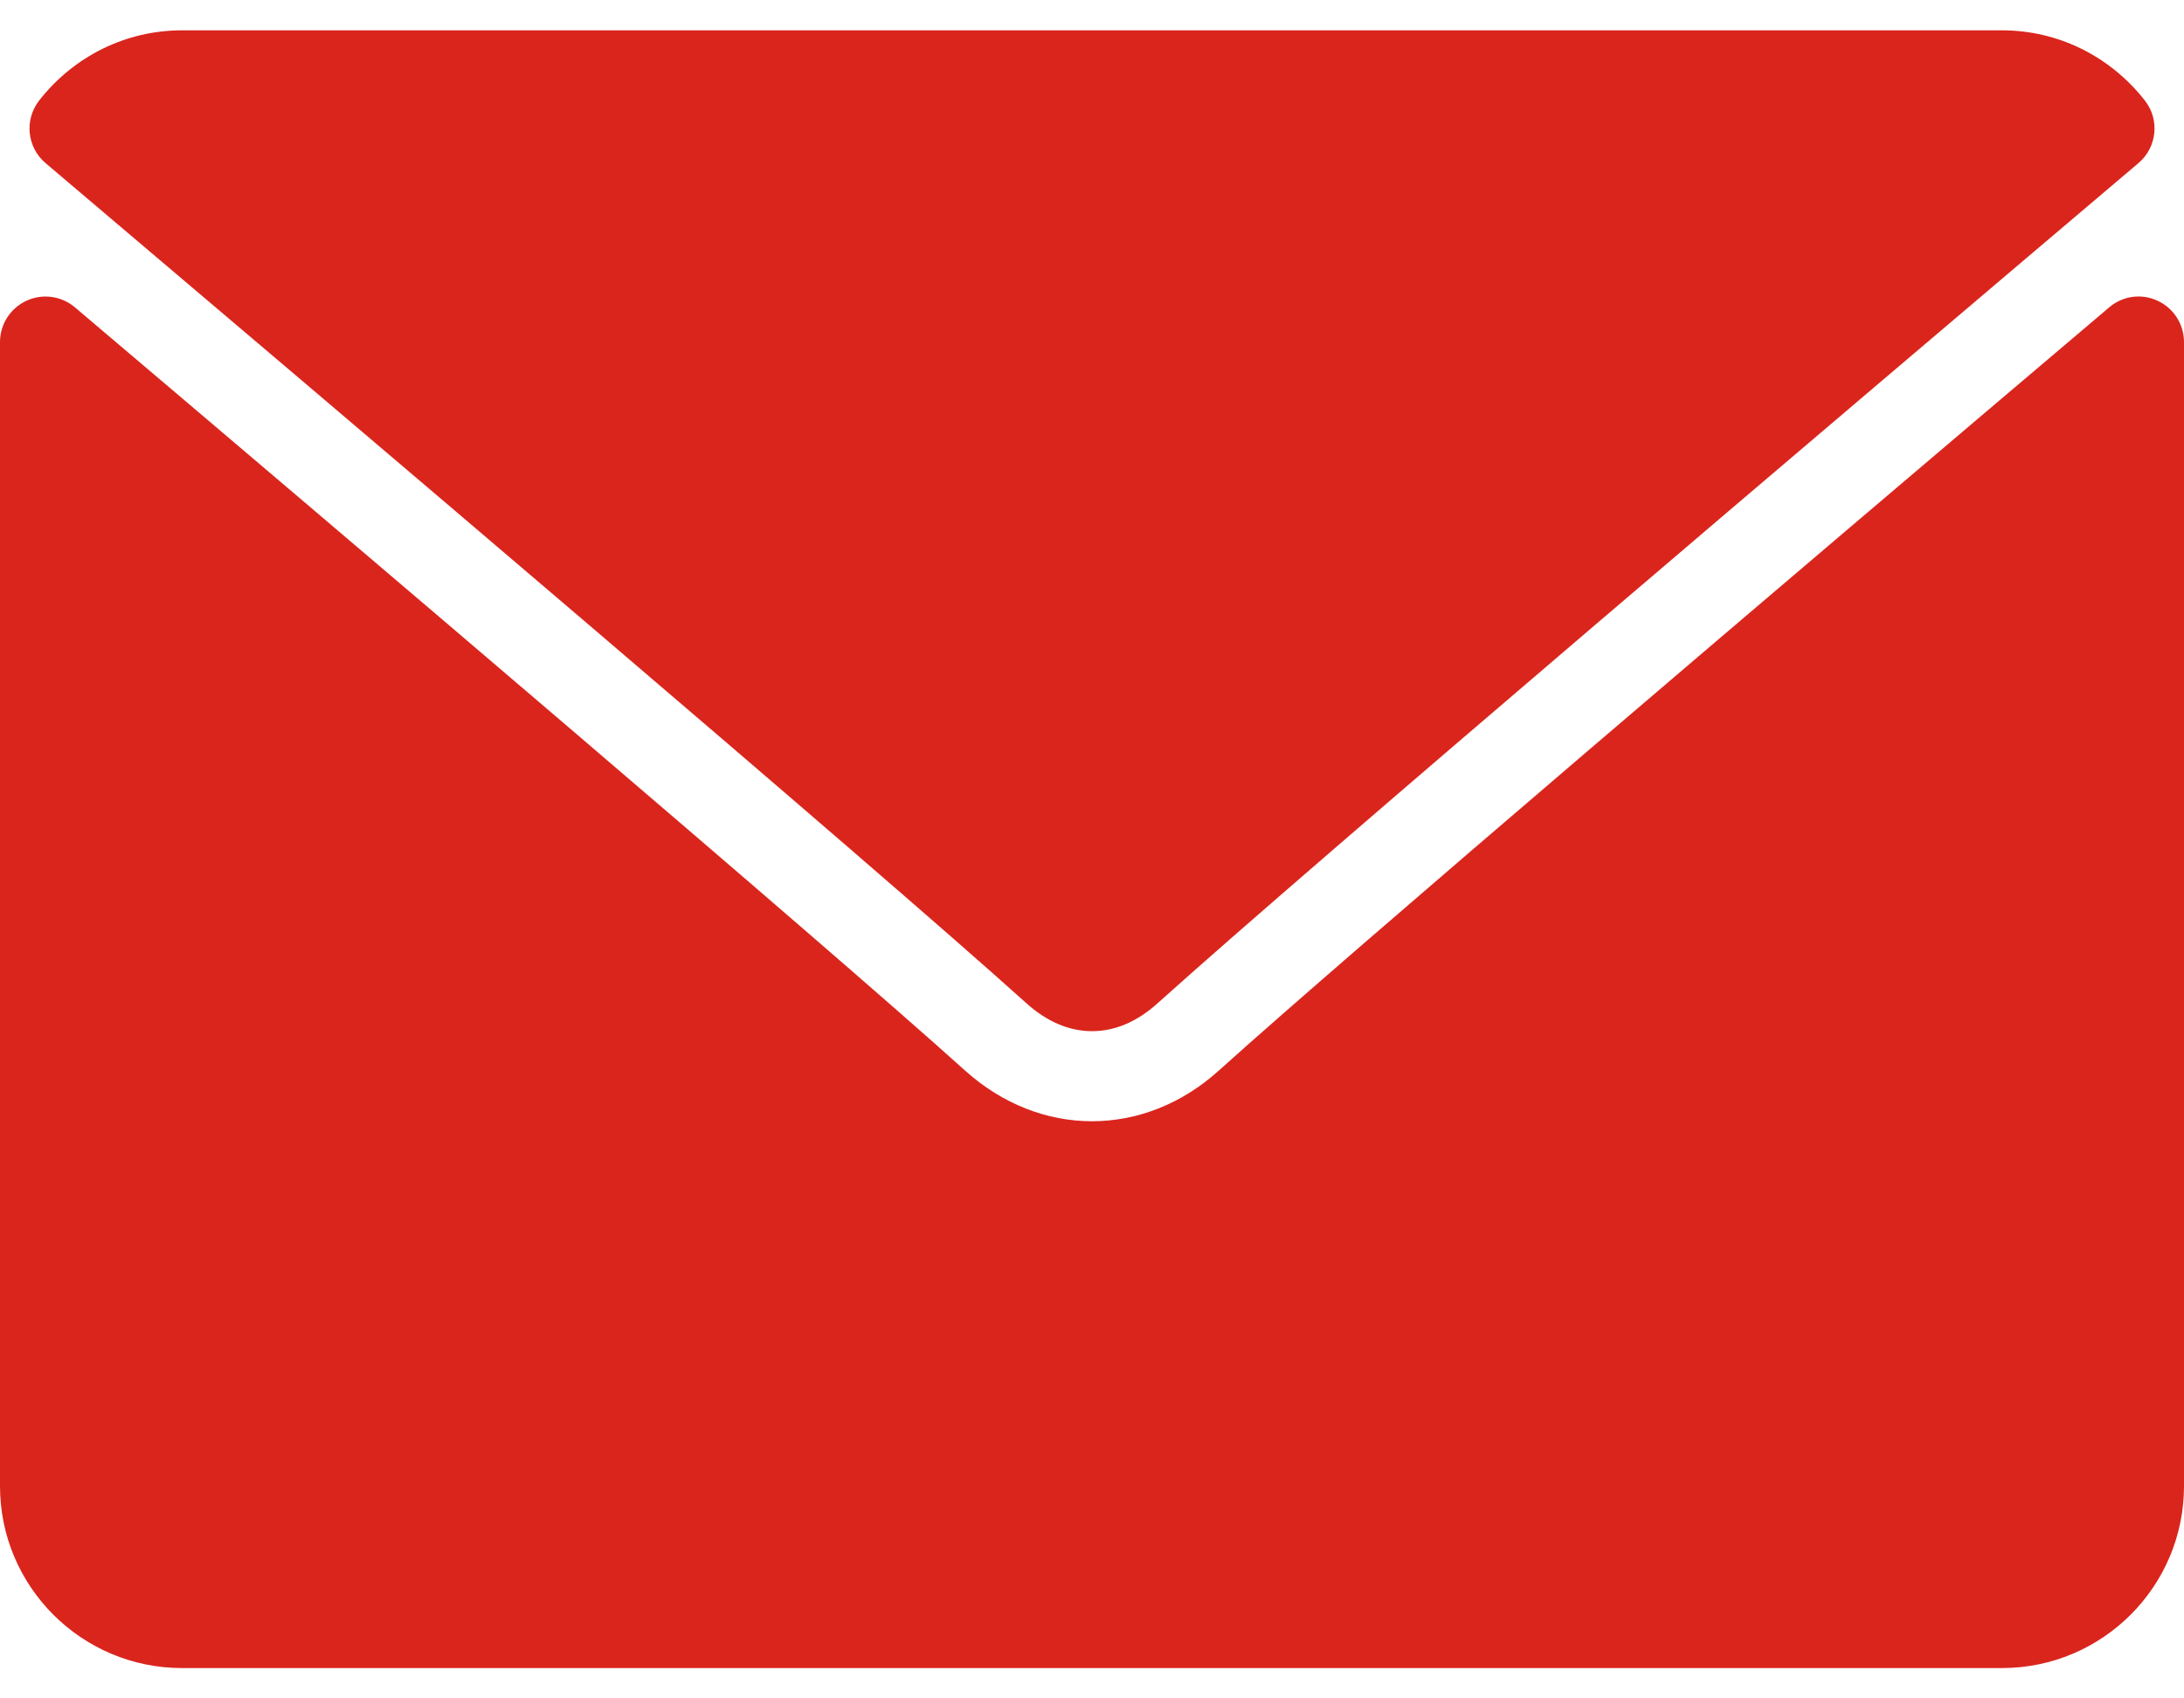
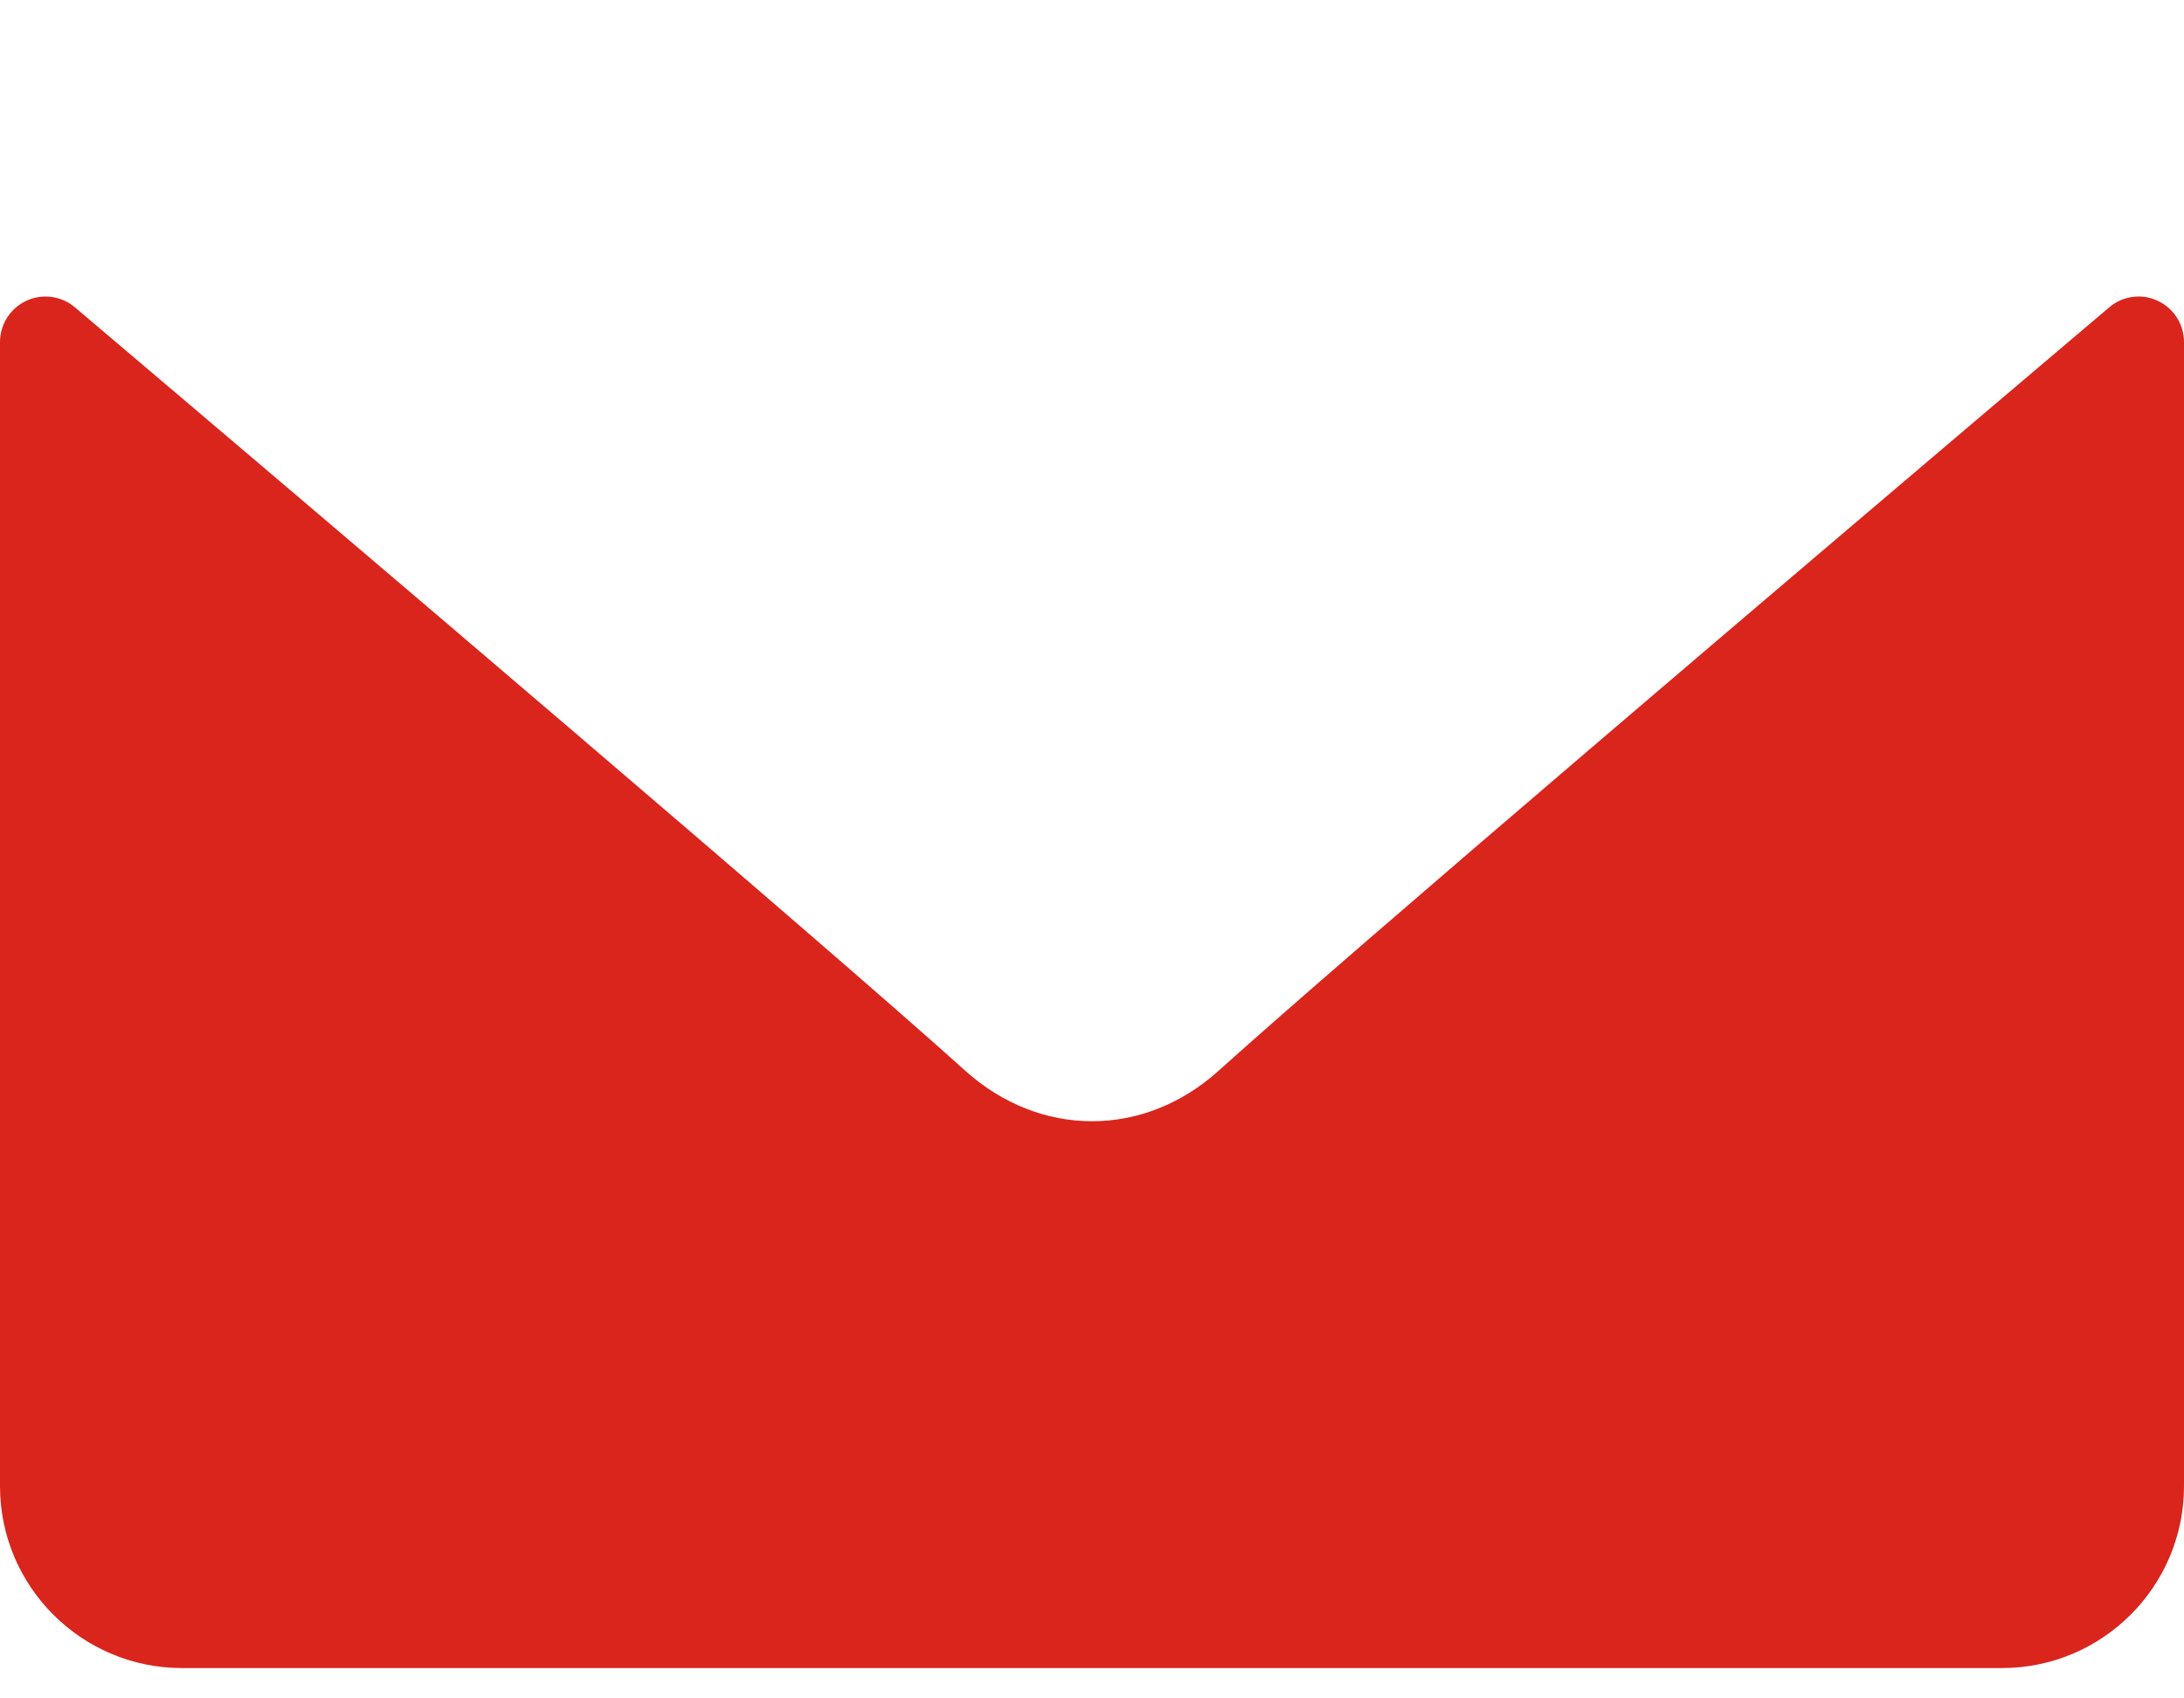
<svg xmlns="http://www.w3.org/2000/svg" width="18" height="14" viewBox="0 0 18 14" fill="none">
-   <path d="M0.376 1.345C2.846 3.438 7.181 7.118 8.455 8.266C8.626 8.421 8.81 8.5 9 8.5C9.19 8.5 9.373 8.422 9.544 8.267C10.819 7.119 15.154 3.438 17.624 1.345C17.778 1.215 17.802 0.987 17.677 0.828C17.389 0.461 16.96 0.25 16.5 0.25H1.5C1.04 0.25 0.611 0.461 0.323 0.828C0.199 0.987 0.222 1.215 0.376 1.345Z" fill="#DA251D" />
  <path d="M17.782 2.479C17.65 2.417 17.493 2.439 17.383 2.534C14.643 4.856 11.146 7.833 10.046 8.824C9.429 9.382 8.572 9.382 7.953 8.824C6.78 7.767 2.854 4.429 0.617 2.533C0.506 2.439 0.349 2.418 0.218 2.479C0.085 2.541 0 2.673 0 2.82V12.25C0 13.078 0.673 13.75 1.5 13.75H16.5C17.327 13.75 18 13.078 18 12.25V2.82C18 2.673 17.915 2.54 17.782 2.479Z" fill="#DA251D" />
</svg>